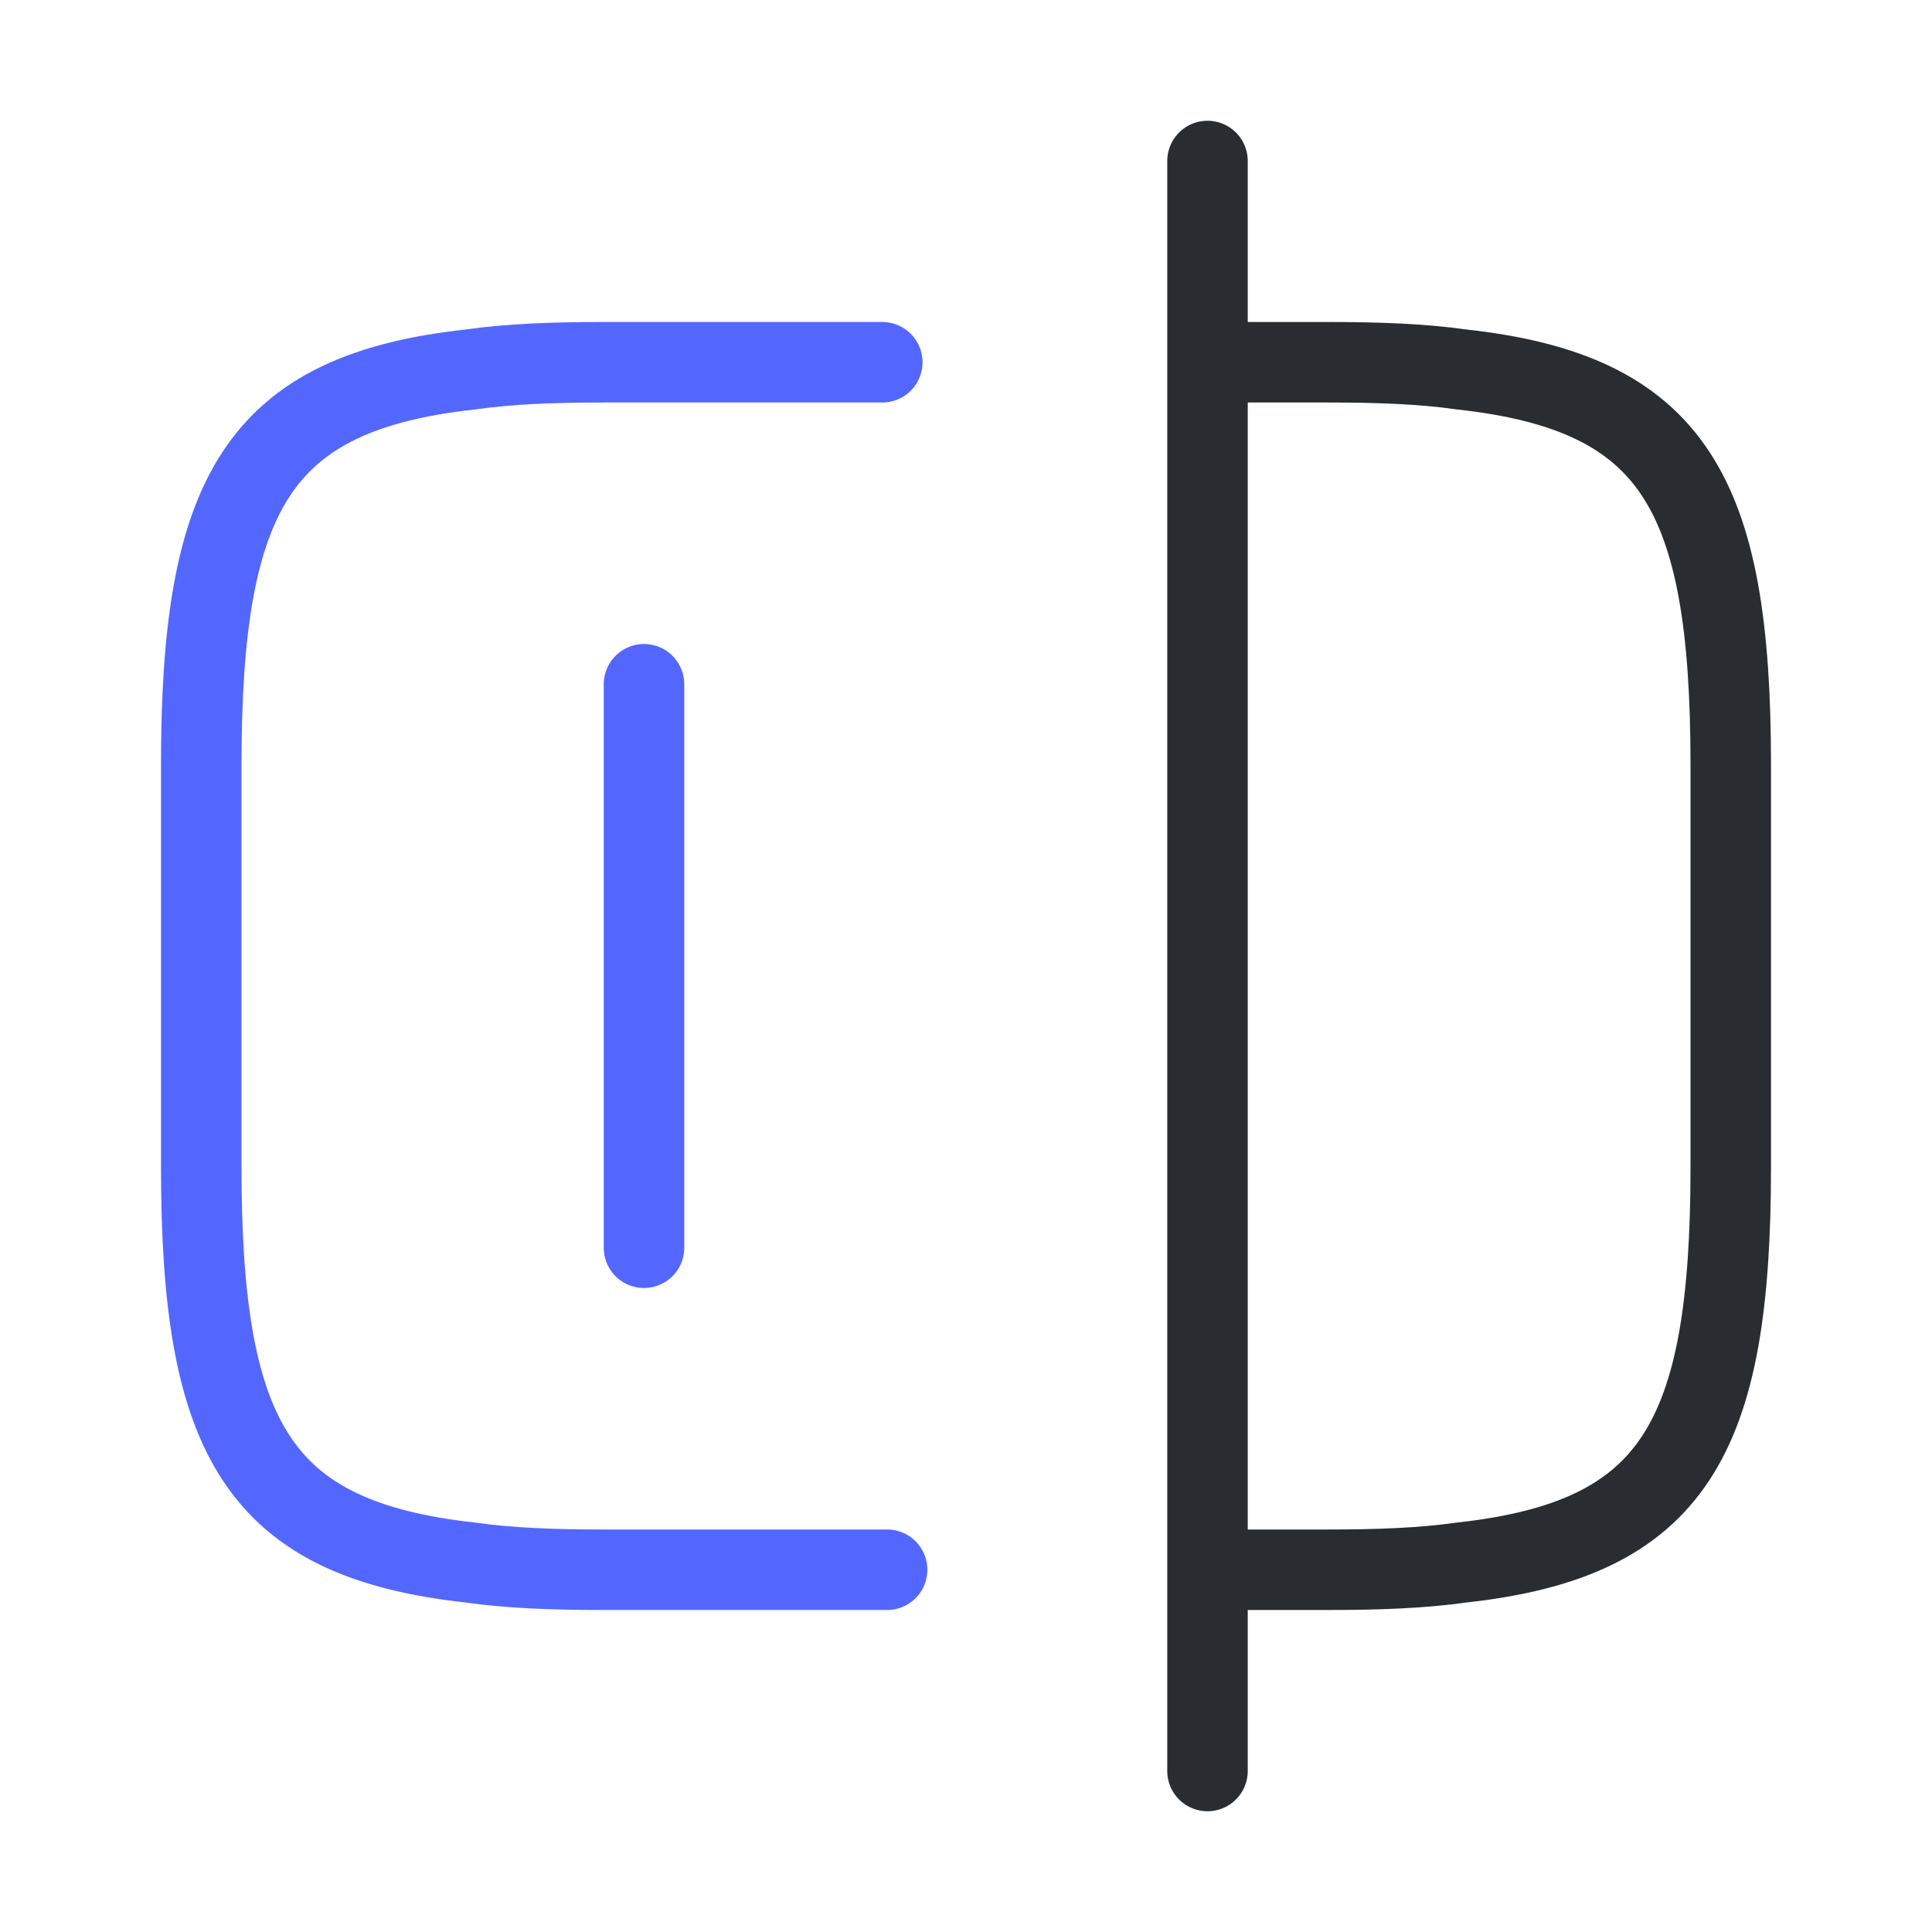
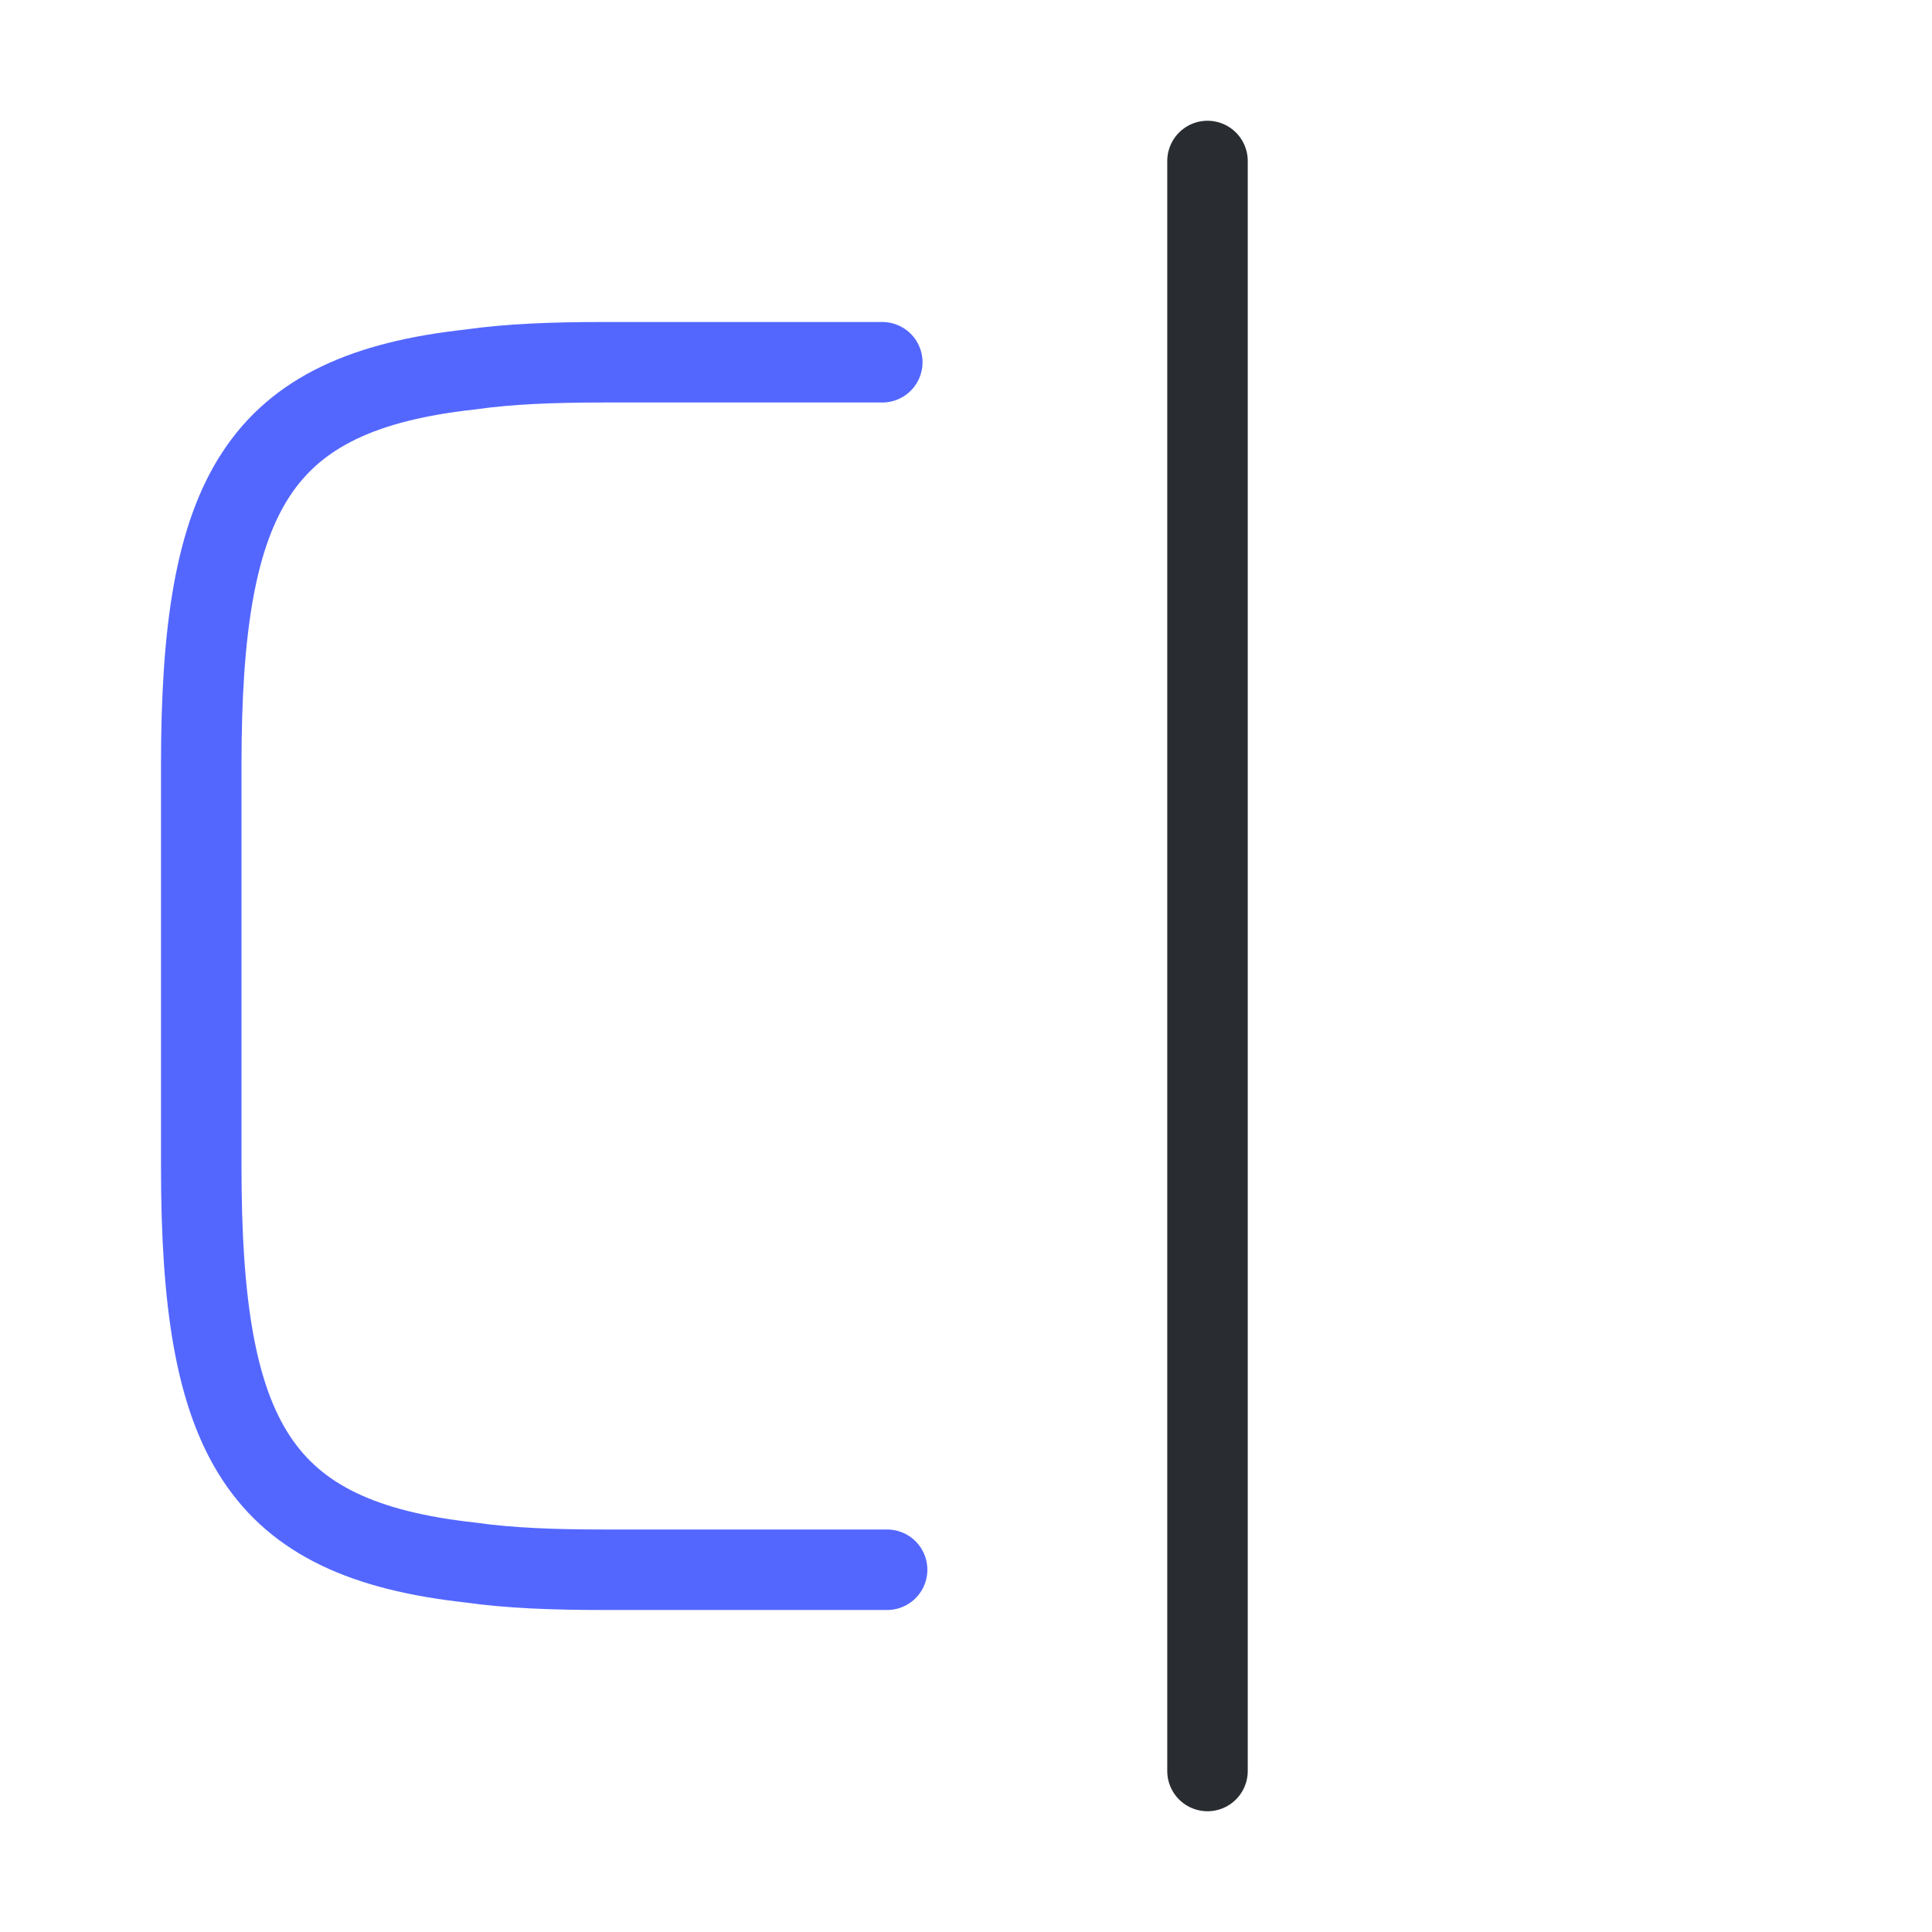
<svg xmlns="http://www.w3.org/2000/svg" width="48" height="48" viewBox="0 0 48 48" fill="none">
  <path d="M22.04 39H15C13.76 39 12.66 38.96 11.68 38.82C6.42 38.24 5 35.76 5 29V19C5 12.24 6.42 9.76 11.68 9.18C12.66 9.04 13.76 9 15 9H21.92" stroke="#5367FF" stroke-width="2" stroke-linecap="round" stroke-linejoin="round" />
-   <path d="M30.04 9H33C34.24 9 35.34 9.04 36.32 9.18C41.58 9.76 43 12.24 43 19V29C43 35.76 41.58 38.24 36.32 38.82C35.34 38.96 34.24 39 33 39H30.04" stroke="#292D32" stroke-width="2" stroke-linecap="round" stroke-linejoin="round" />
  <path d="M30 4V44" stroke="#292D32" stroke-width="2" stroke-linecap="round" stroke-linejoin="round" />
-   <path d="M16 17V31" stroke="#5367FF" stroke-width="2" stroke-linecap="round" stroke-linejoin="round" />
</svg>